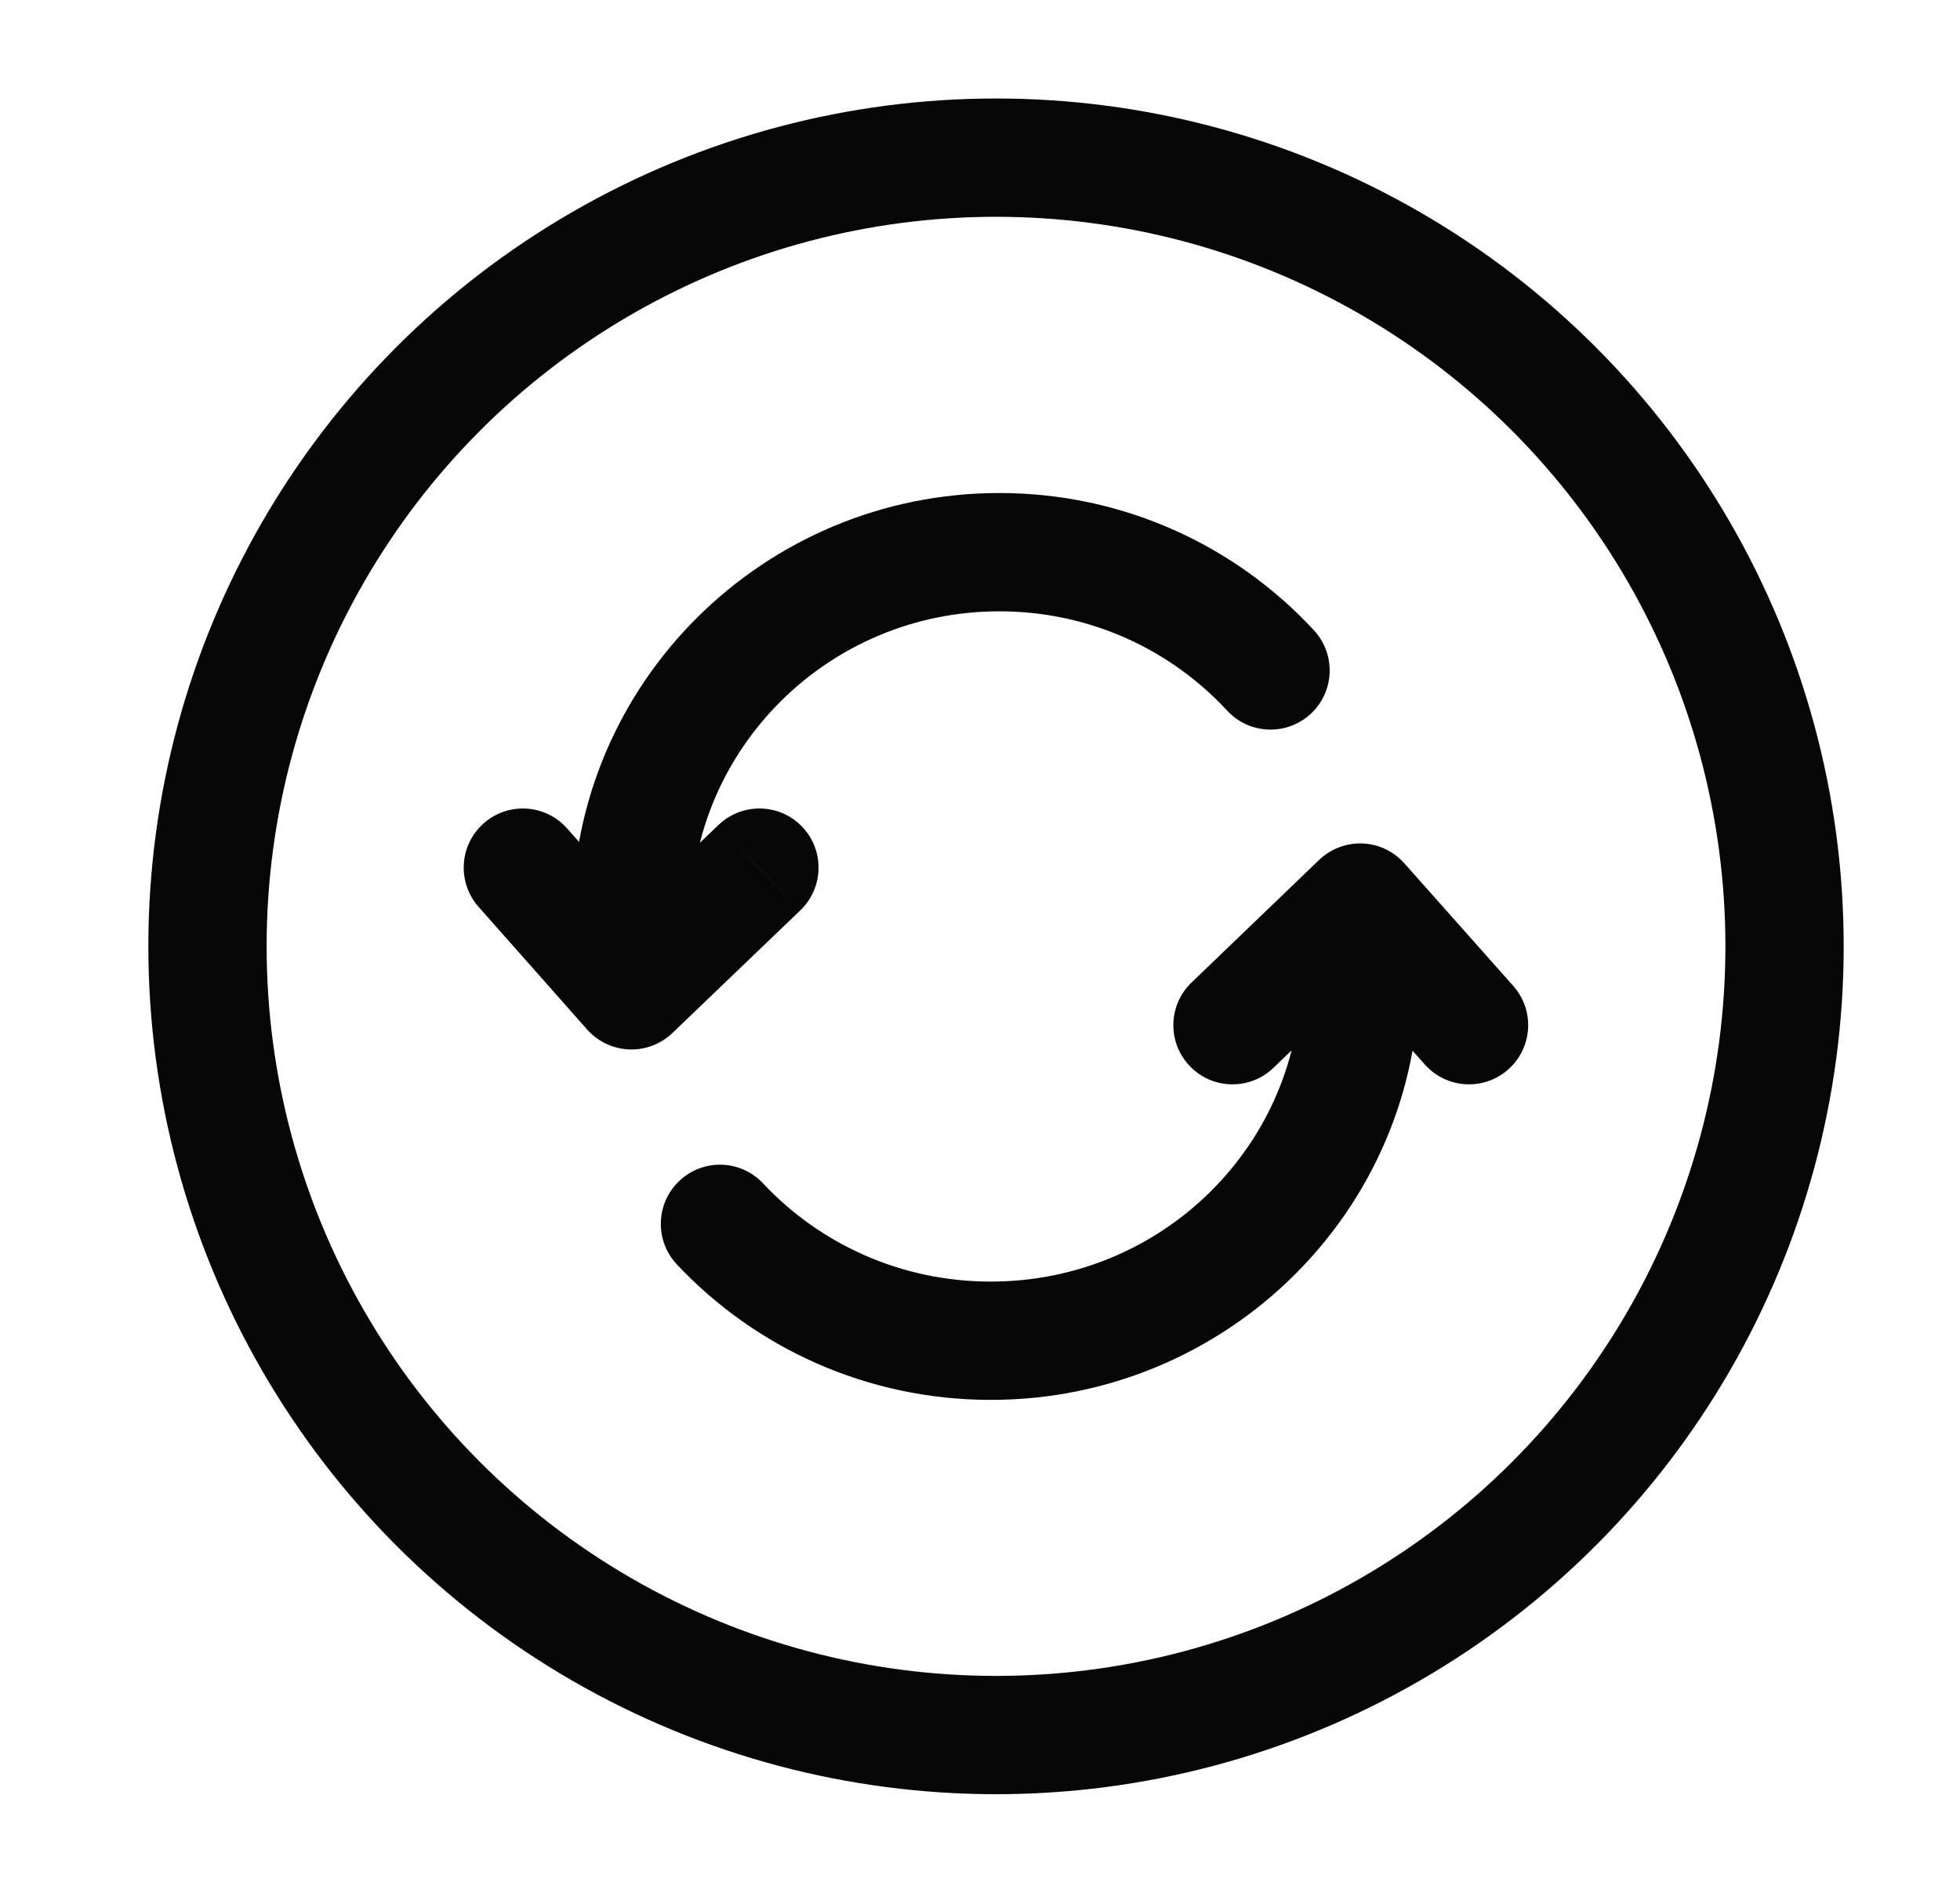
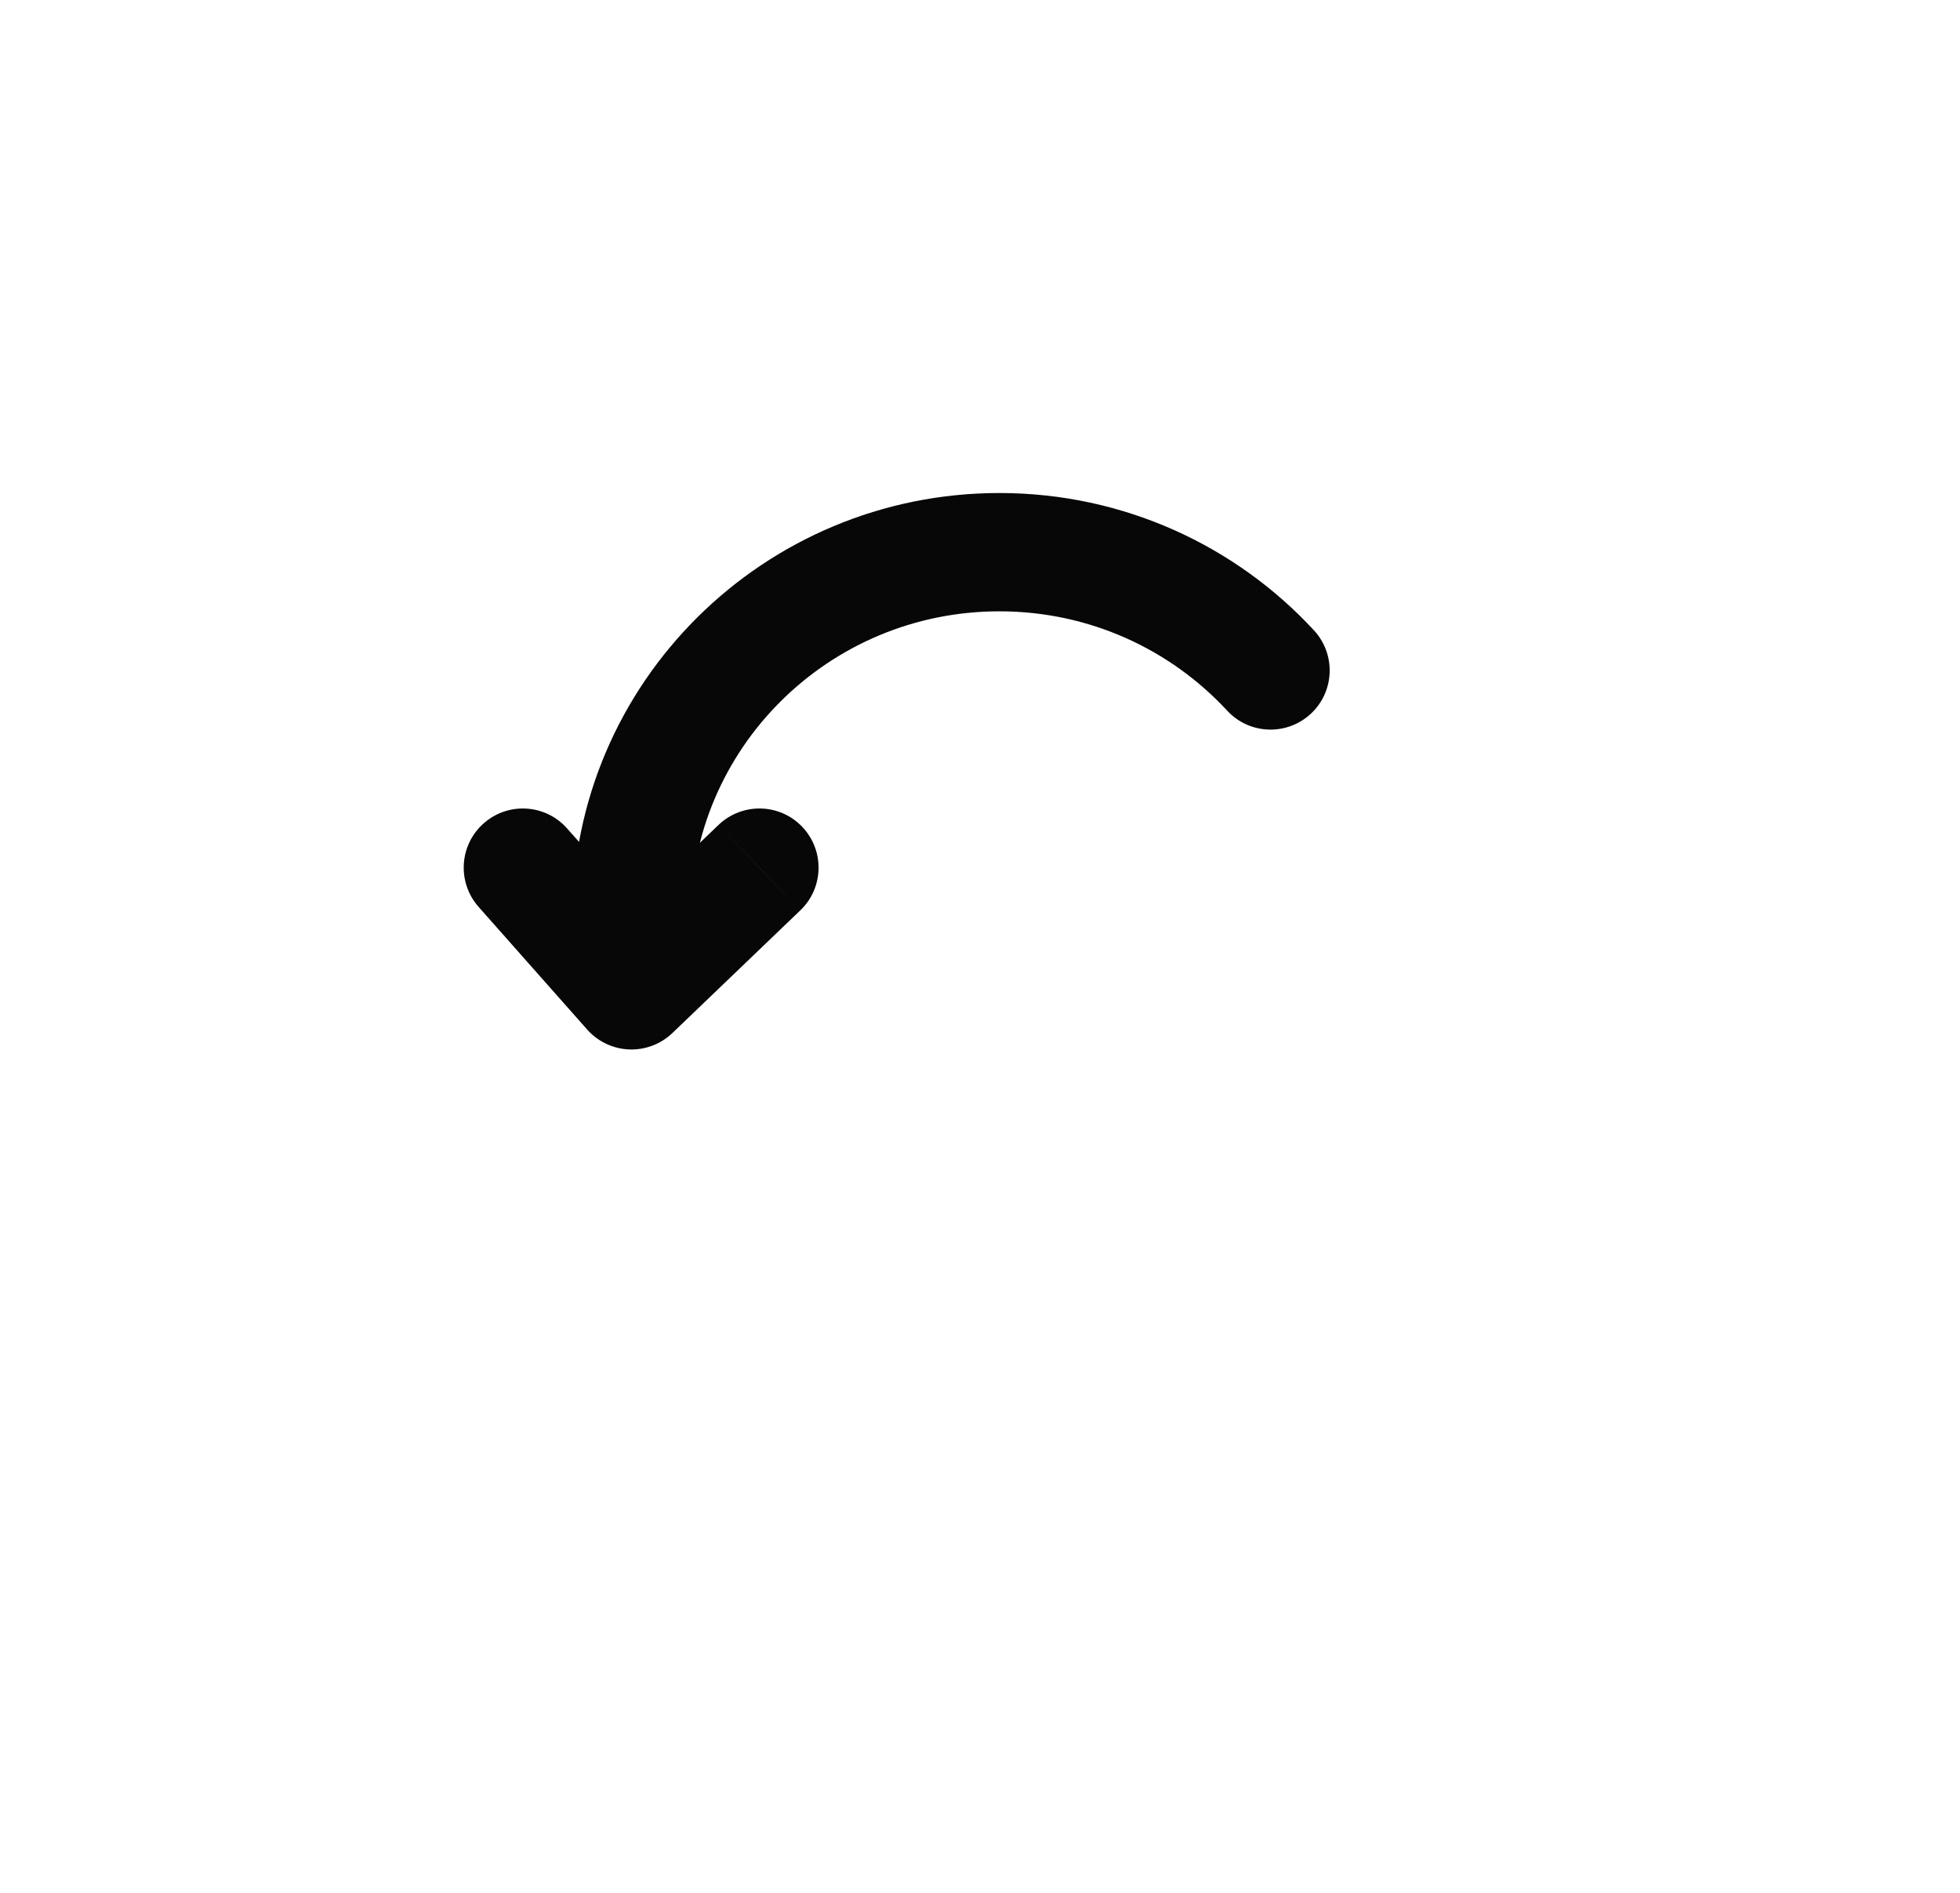
<svg xmlns="http://www.w3.org/2000/svg" width="29" height="28" viewBox="0 0 29 28" fill="none">
  <path d="M9.343 13.569L8.468 13.569L8.468 13.569L9.343 13.569ZM9.343 14.649L8.688 15.23C8.846 15.408 9.07 15.514 9.308 15.524C9.546 15.533 9.777 15.446 9.949 15.281L9.343 14.649ZM11.842 13.466C12.191 13.132 12.202 12.578 11.868 12.229C11.534 11.88 10.98 11.869 10.631 12.203L11.842 13.466ZM8.391 12.255C8.071 11.893 7.518 11.859 7.156 12.18C6.794 12.5 6.761 13.053 7.081 13.415L8.391 12.255ZM18.157 10.512C18.485 10.867 19.038 10.888 19.393 10.56C19.748 10.232 19.769 9.679 19.441 9.324L18.157 10.512ZM14.787 8.168V7.293C11.304 7.293 8.468 10.097 8.468 13.569H9.343H10.219C10.219 11.076 12.258 9.043 14.787 9.043V8.168ZM9.343 13.569L8.468 13.569L8.468 14.649L9.343 14.649L10.219 14.649L10.219 13.569L9.343 13.569ZM9.343 14.649L9.949 15.281L11.842 13.466L11.236 12.835L10.631 12.203L8.738 14.018L9.343 14.649ZM9.343 14.649L9.999 14.069L8.391 12.255L7.736 12.835L7.081 13.415L8.688 15.23L9.343 14.649ZM18.799 9.918L19.441 9.324C18.287 8.076 16.628 7.293 14.787 7.293V8.168V9.043C16.122 9.043 17.321 9.609 18.157 10.512L18.799 9.918Z" fill="#070707" />
-   <path d="M20.124 13.352L20.778 12.77C20.62 12.592 20.397 12.487 20.159 12.477C19.921 12.468 19.69 12.556 19.518 12.72L20.124 13.352ZM17.63 14.534C17.281 14.869 17.27 15.423 17.605 15.771C17.939 16.12 18.493 16.131 18.842 15.796L17.63 14.534ZM21.081 15.746C21.402 16.108 21.956 16.14 22.317 15.819C22.678 15.498 22.711 14.945 22.39 14.584L21.081 15.746ZM11.29 17.505C10.96 17.153 10.406 17.135 10.054 17.466C9.701 17.797 9.684 18.351 10.014 18.703L11.29 17.505ZM14.66 19.833V20.708C18.151 20.708 20.999 17.908 20.999 14.432H20.124H19.249C19.249 16.922 17.204 18.958 14.66 18.958V19.833ZM20.124 14.432H20.999V13.352H20.124H19.249V14.432H20.124ZM20.124 13.352L19.518 12.72L17.63 14.534L18.236 15.165L18.842 15.796L20.73 13.983L20.124 13.352ZM20.124 13.352L19.47 13.933L21.081 15.746L21.736 15.165L22.39 14.584L20.778 12.77L20.124 13.352ZM10.652 18.104L10.014 18.703C11.172 19.936 12.826 20.708 14.66 20.708V19.833V18.958C13.326 18.958 12.129 18.399 11.29 17.505L10.652 18.104Z" fill="#070707" />
-   <circle cx="14.737" cy="13.999" r="11.667" stroke="#070707" stroke-width="1.75" />
</svg>